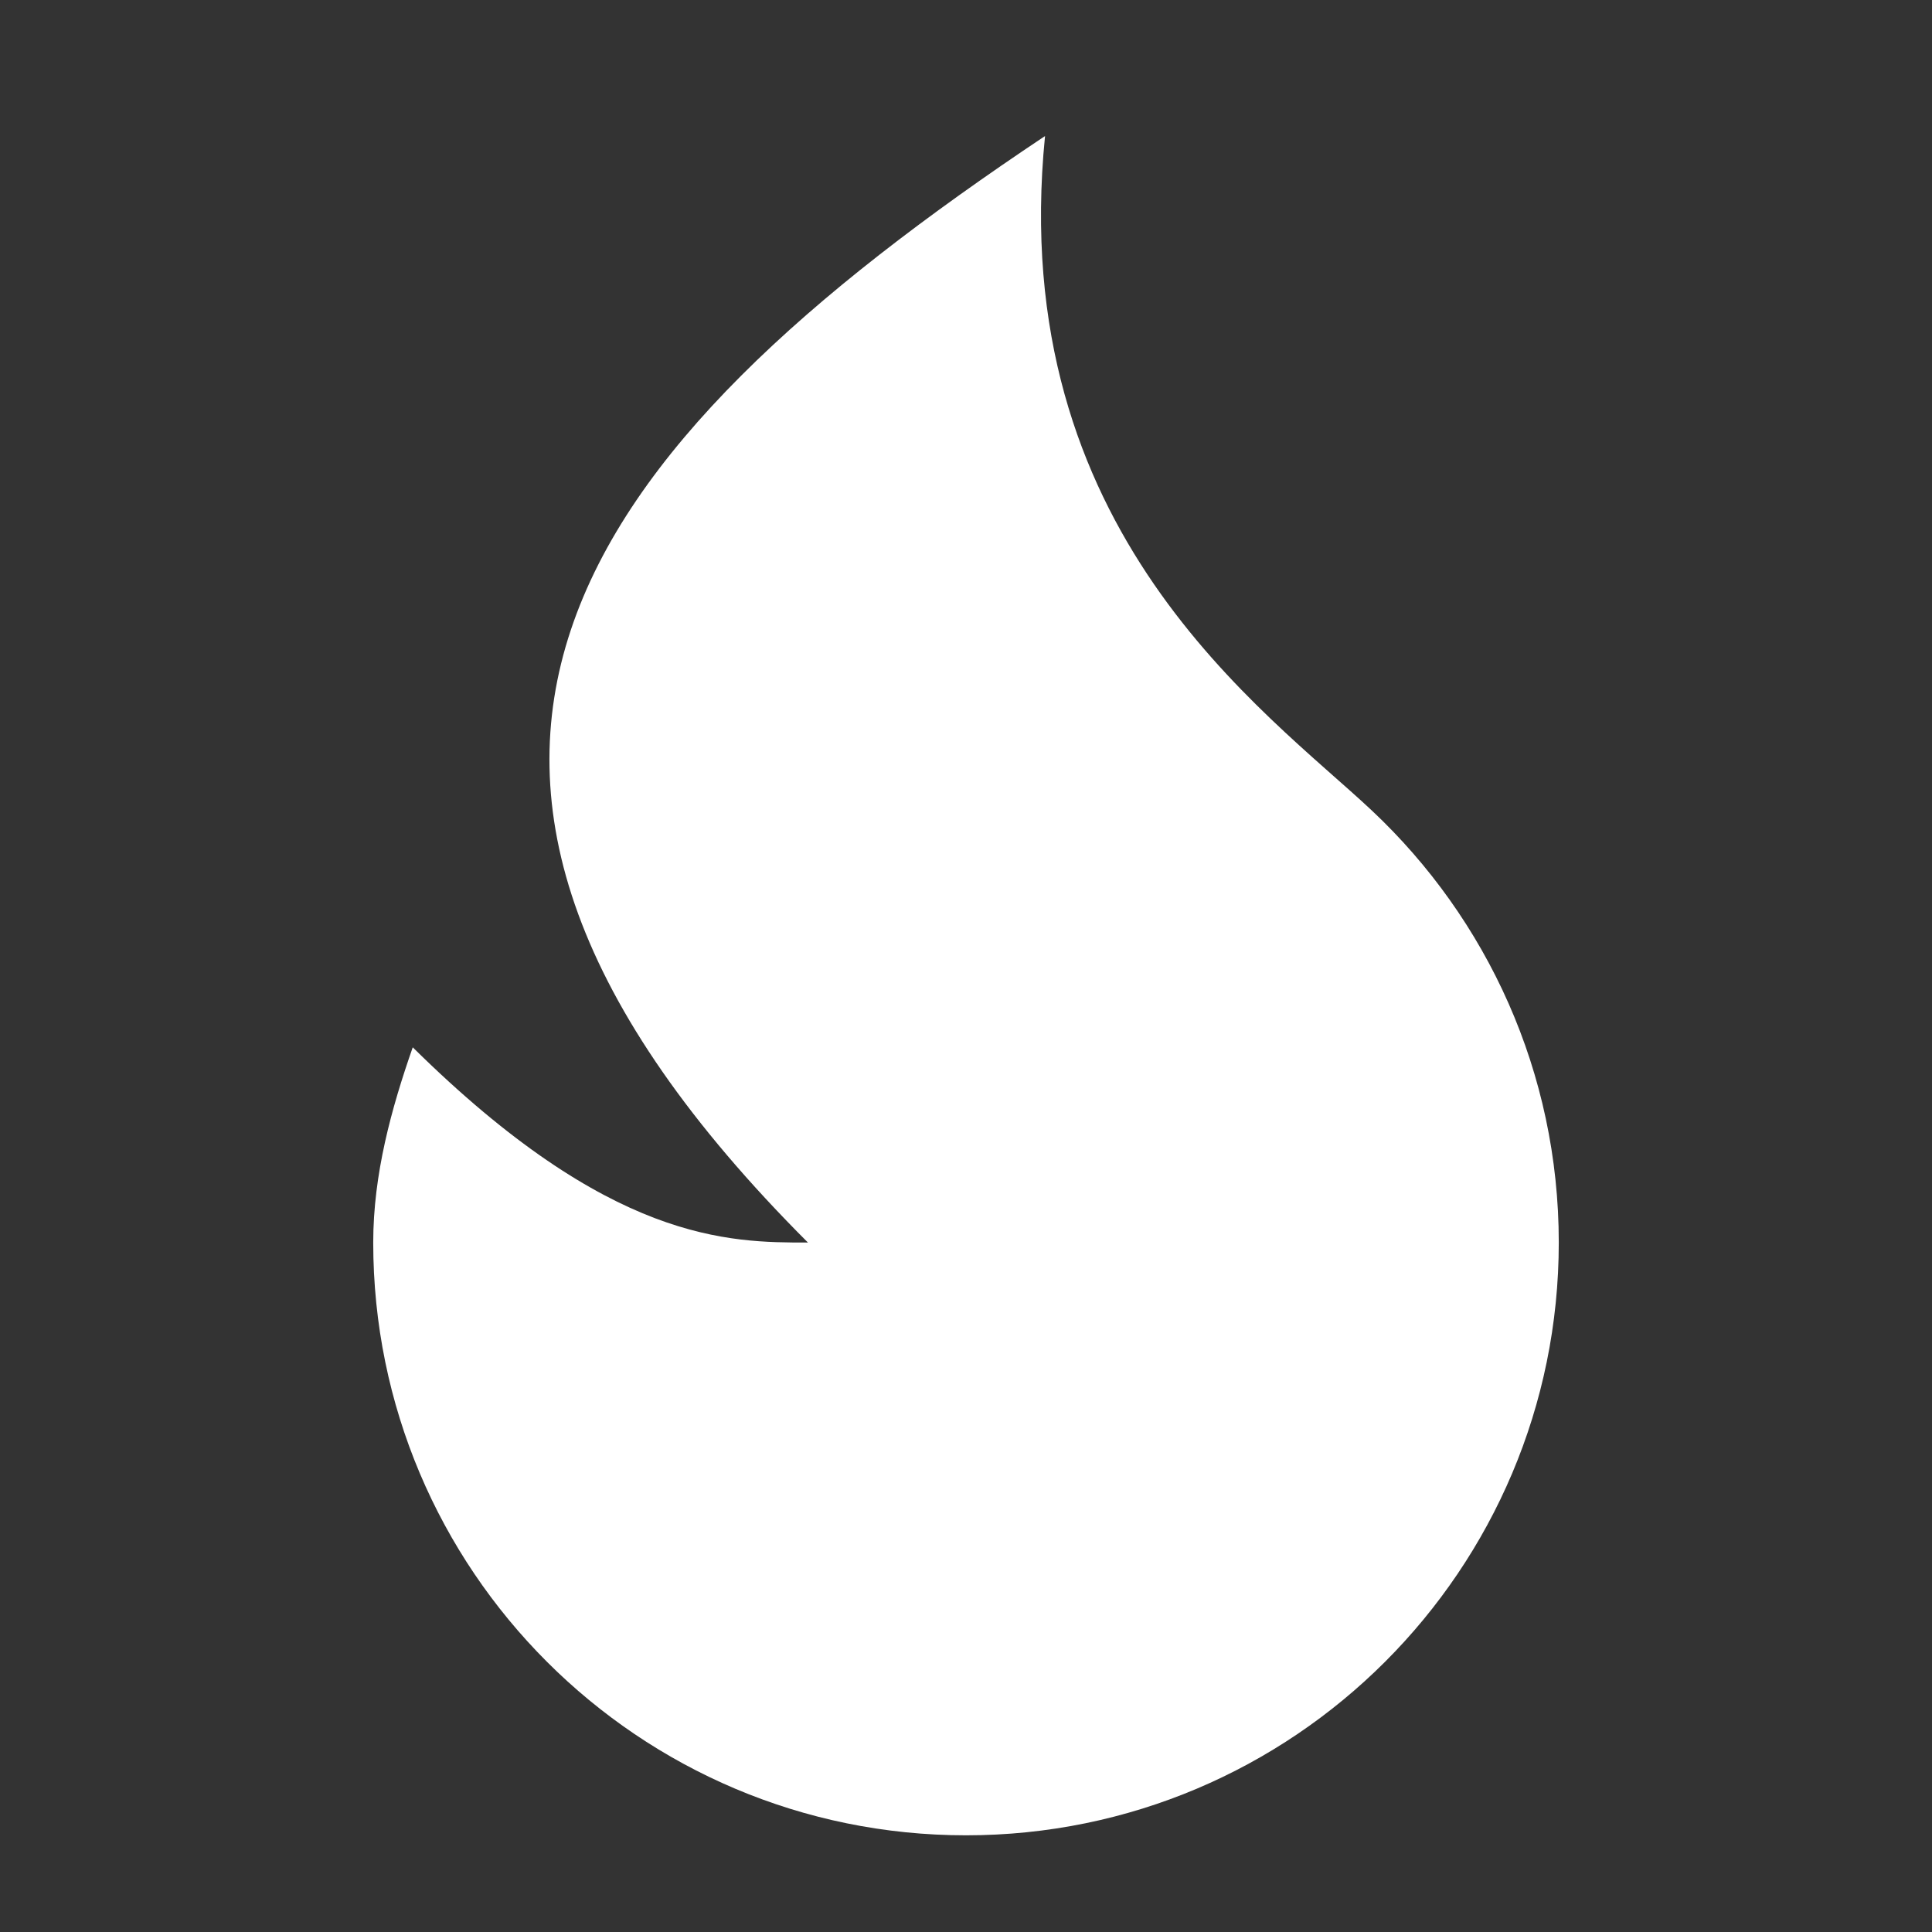
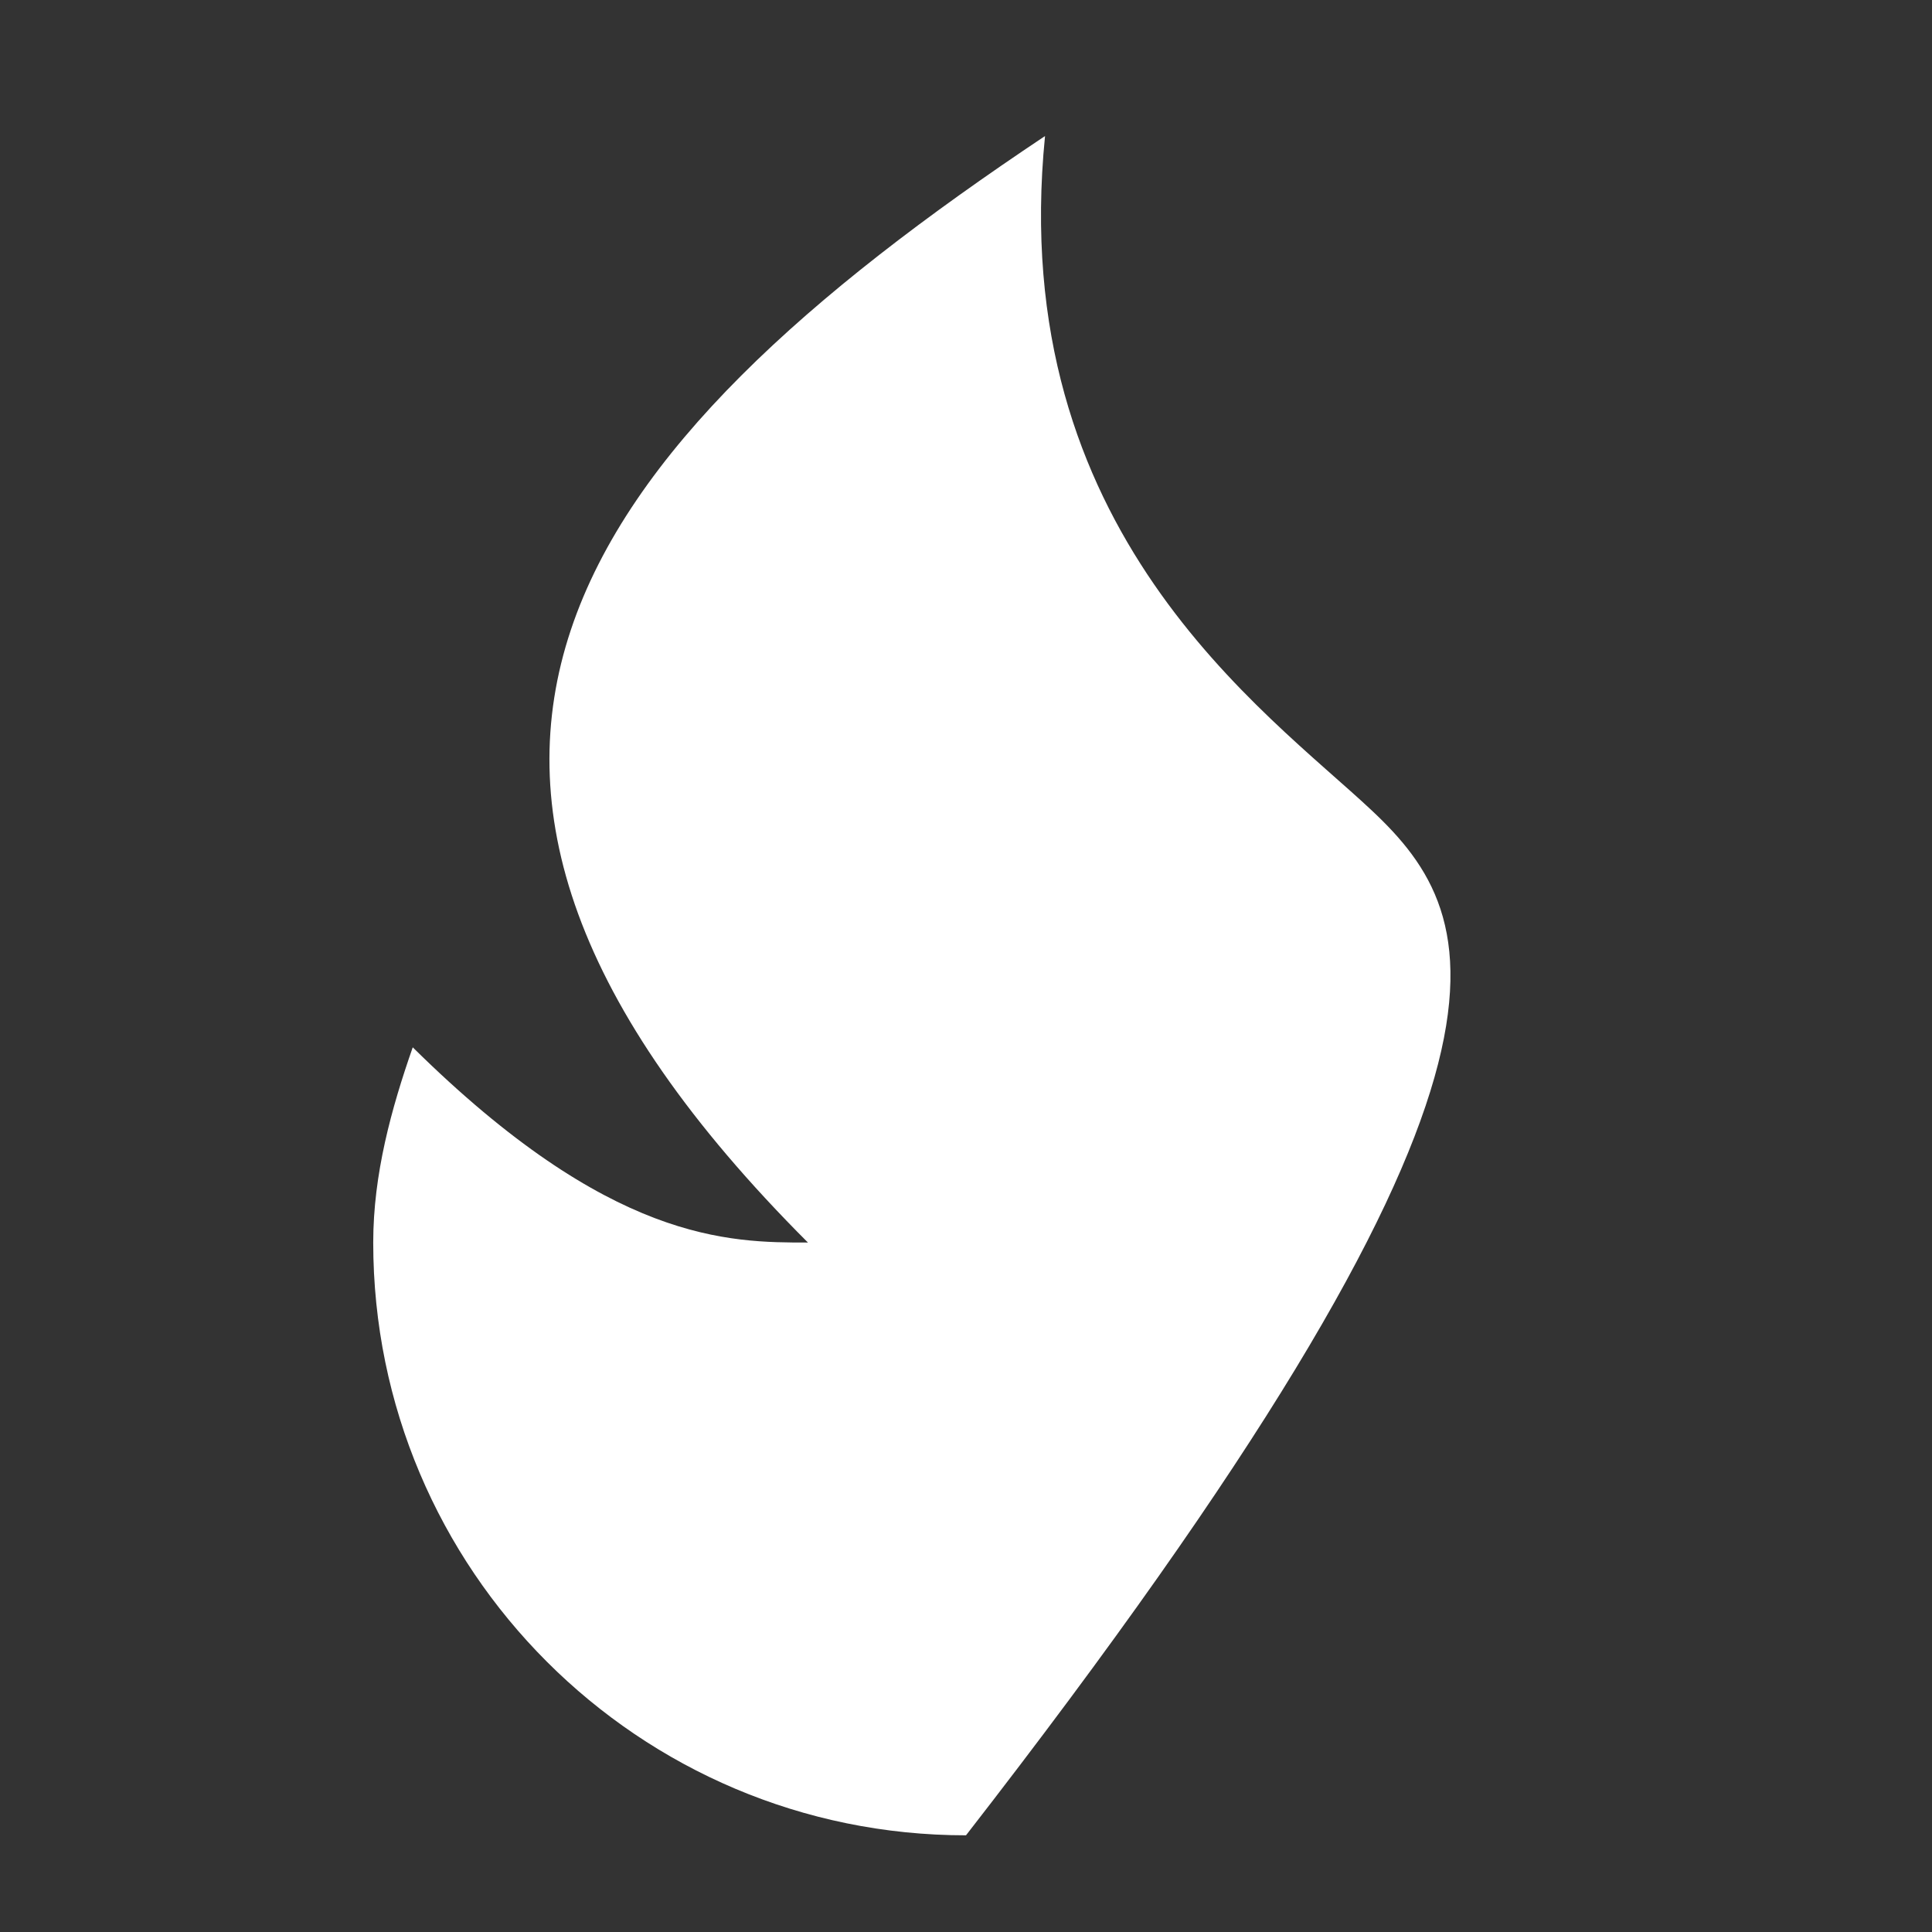
<svg xmlns="http://www.w3.org/2000/svg" width="22" height="22" viewBox="0 0 22 22" fill="none">
  <rect x="0" y="0" width="22" height="22" fill="#333333" stroke="none" />
-   <path d="M11 20.899C14.728 20.899 17.75 17.877 17.75 14.149C17.75 12.211 16.933 10.463 15.624 9.232C14.416 8.096 11.45 6.049 11.9 1.549C6.5 5.149 3.8 8.749 9.2 14.149C8.3 14.149 6.95 14.149 4.7 11.926C4.457 12.622 4.25 13.37 4.25 14.149C4.25 17.877 7.272 20.899 11 20.899Z" fill="url(#paint0_linear_318_5547)" />
+   <path d="M11 20.899C17.75 12.211 16.933 10.463 15.624 9.232C14.416 8.096 11.45 6.049 11.9 1.549C6.5 5.149 3.8 8.749 9.2 14.149C8.3 14.149 6.95 14.149 4.7 11.926C4.457 12.622 4.25 13.37 4.25 14.149C4.25 17.877 7.272 20.899 11 20.899Z" fill="url(#paint0_linear_318_5547)" />
  <defs>
    <linearGradient id="paint0_linear_318_5547" x1="11" y1="1.549" x2="11" y2="20.899" gradientUnits="userSpaceOnUse">
      <stop stop-color="white" />
      <stop offset="1" stop-color="white" />
    </linearGradient>
  </defs>
</svg>